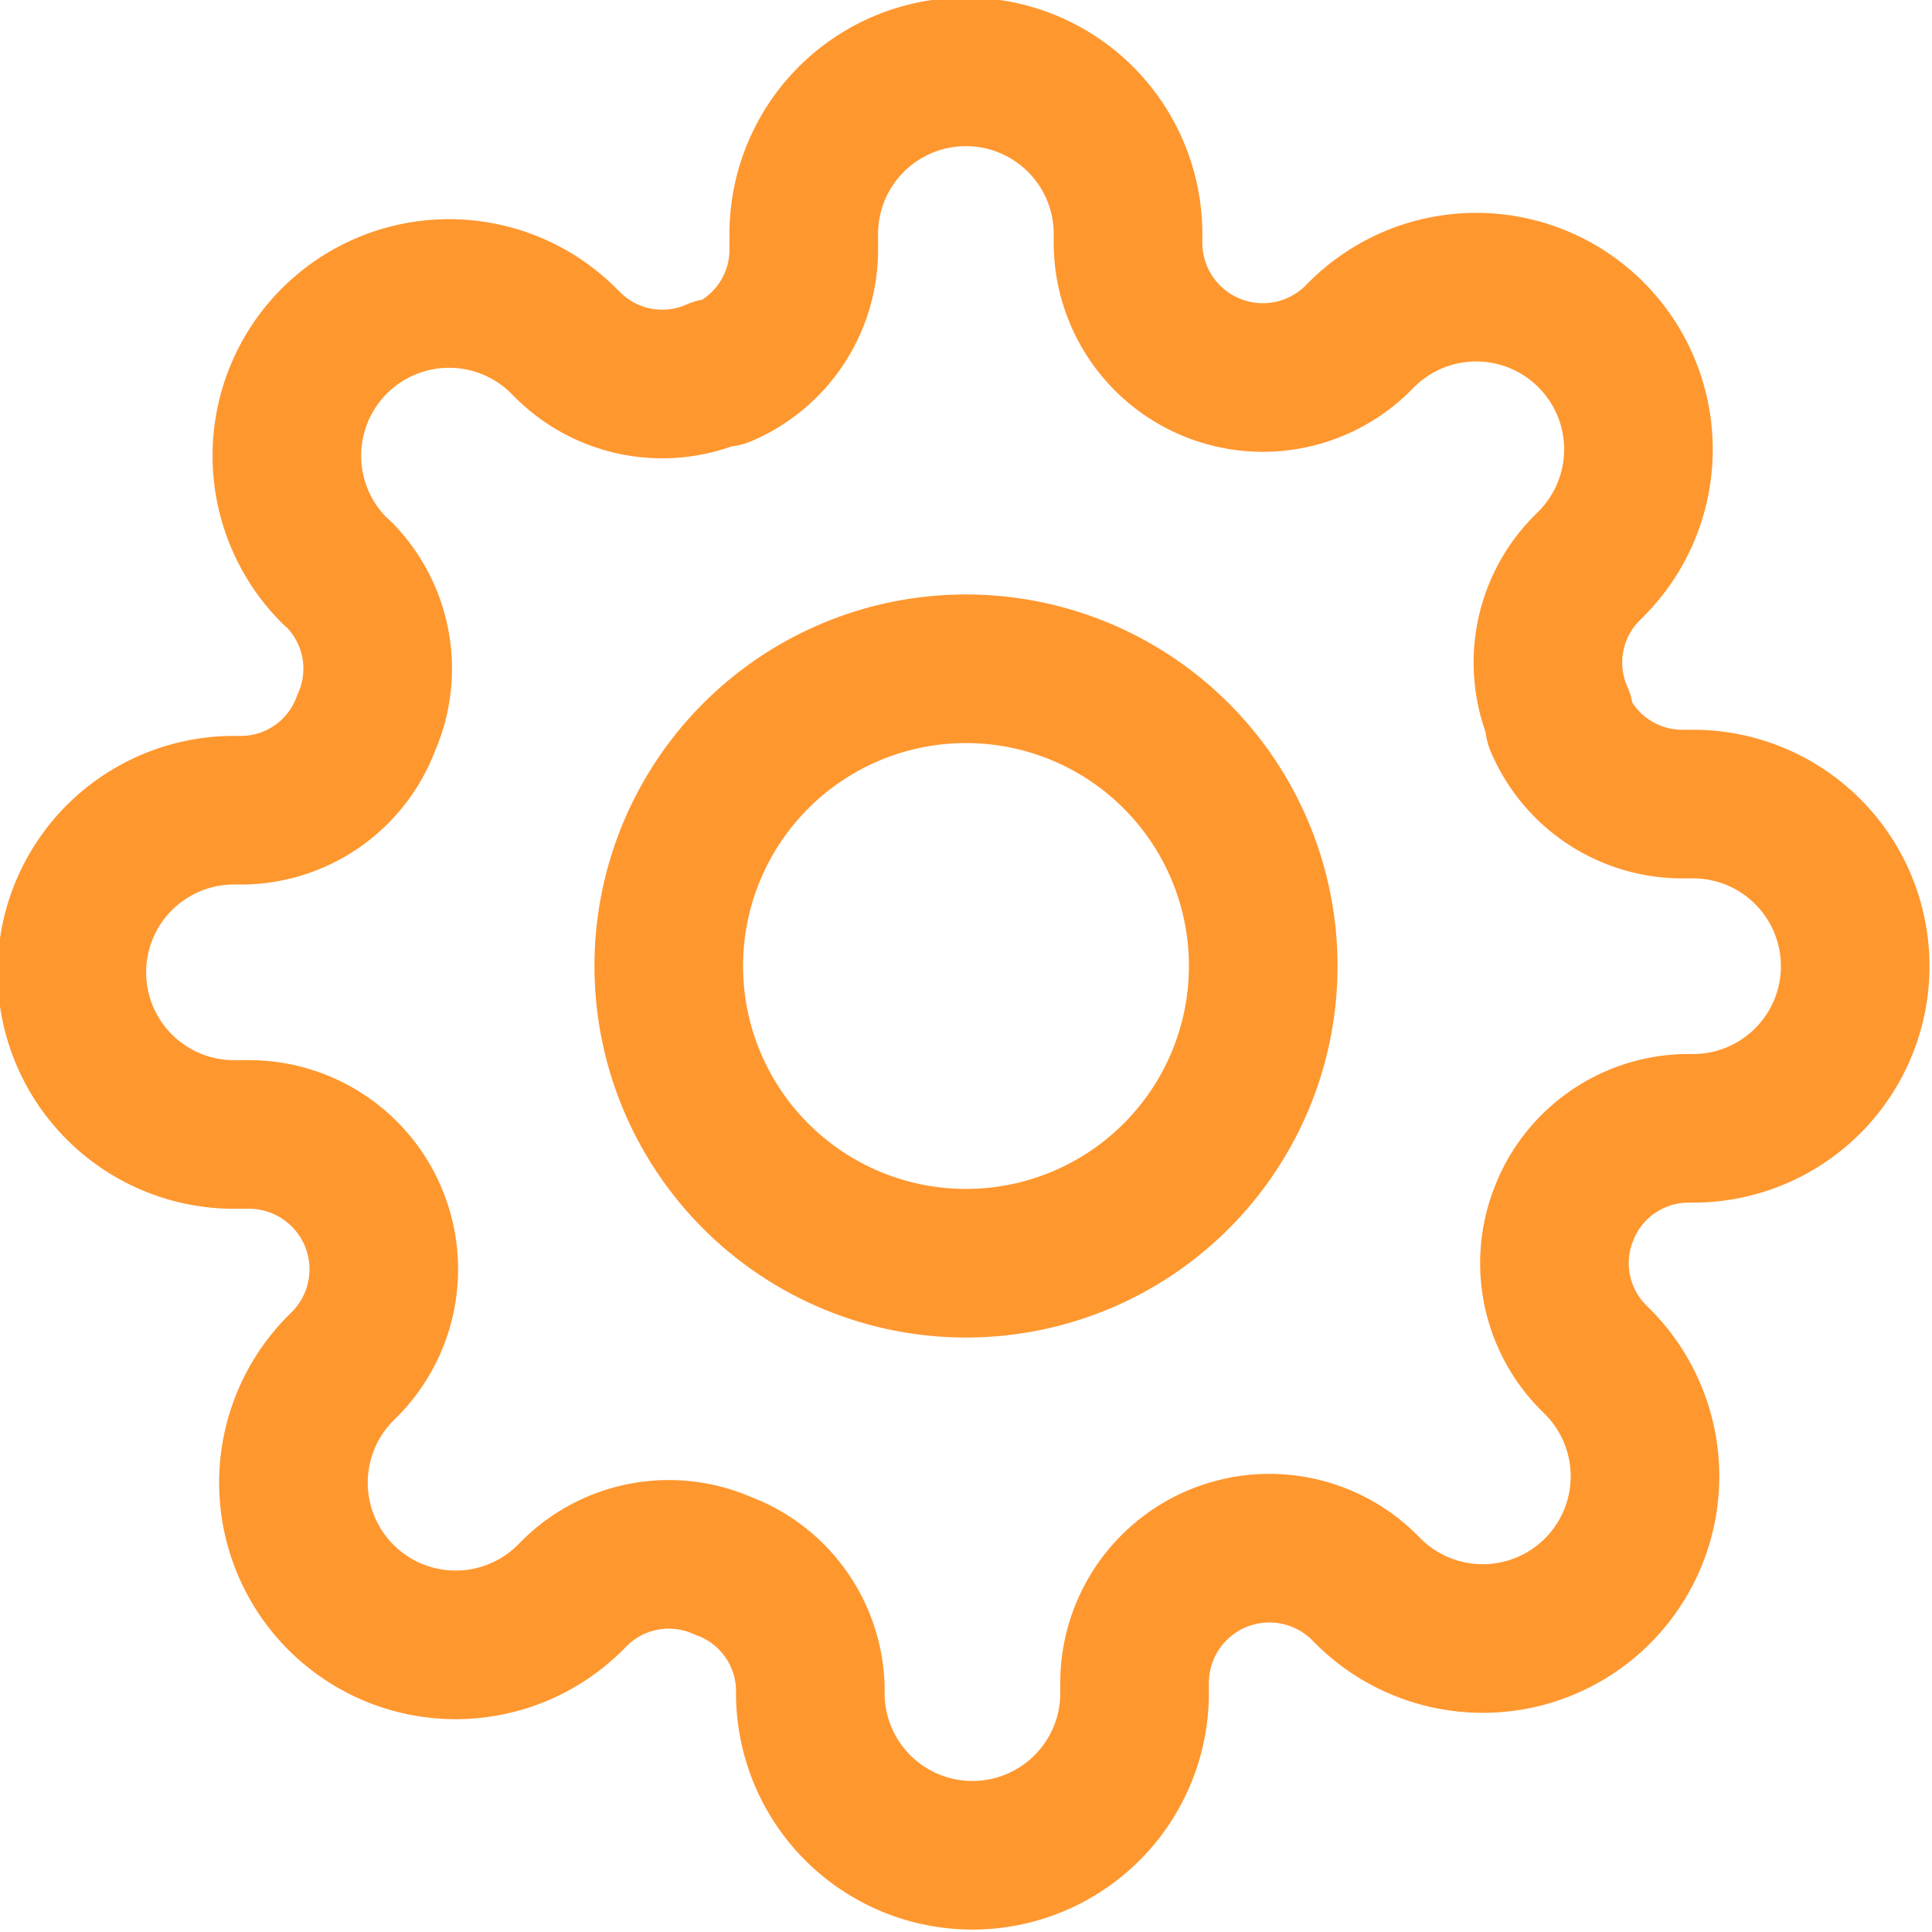
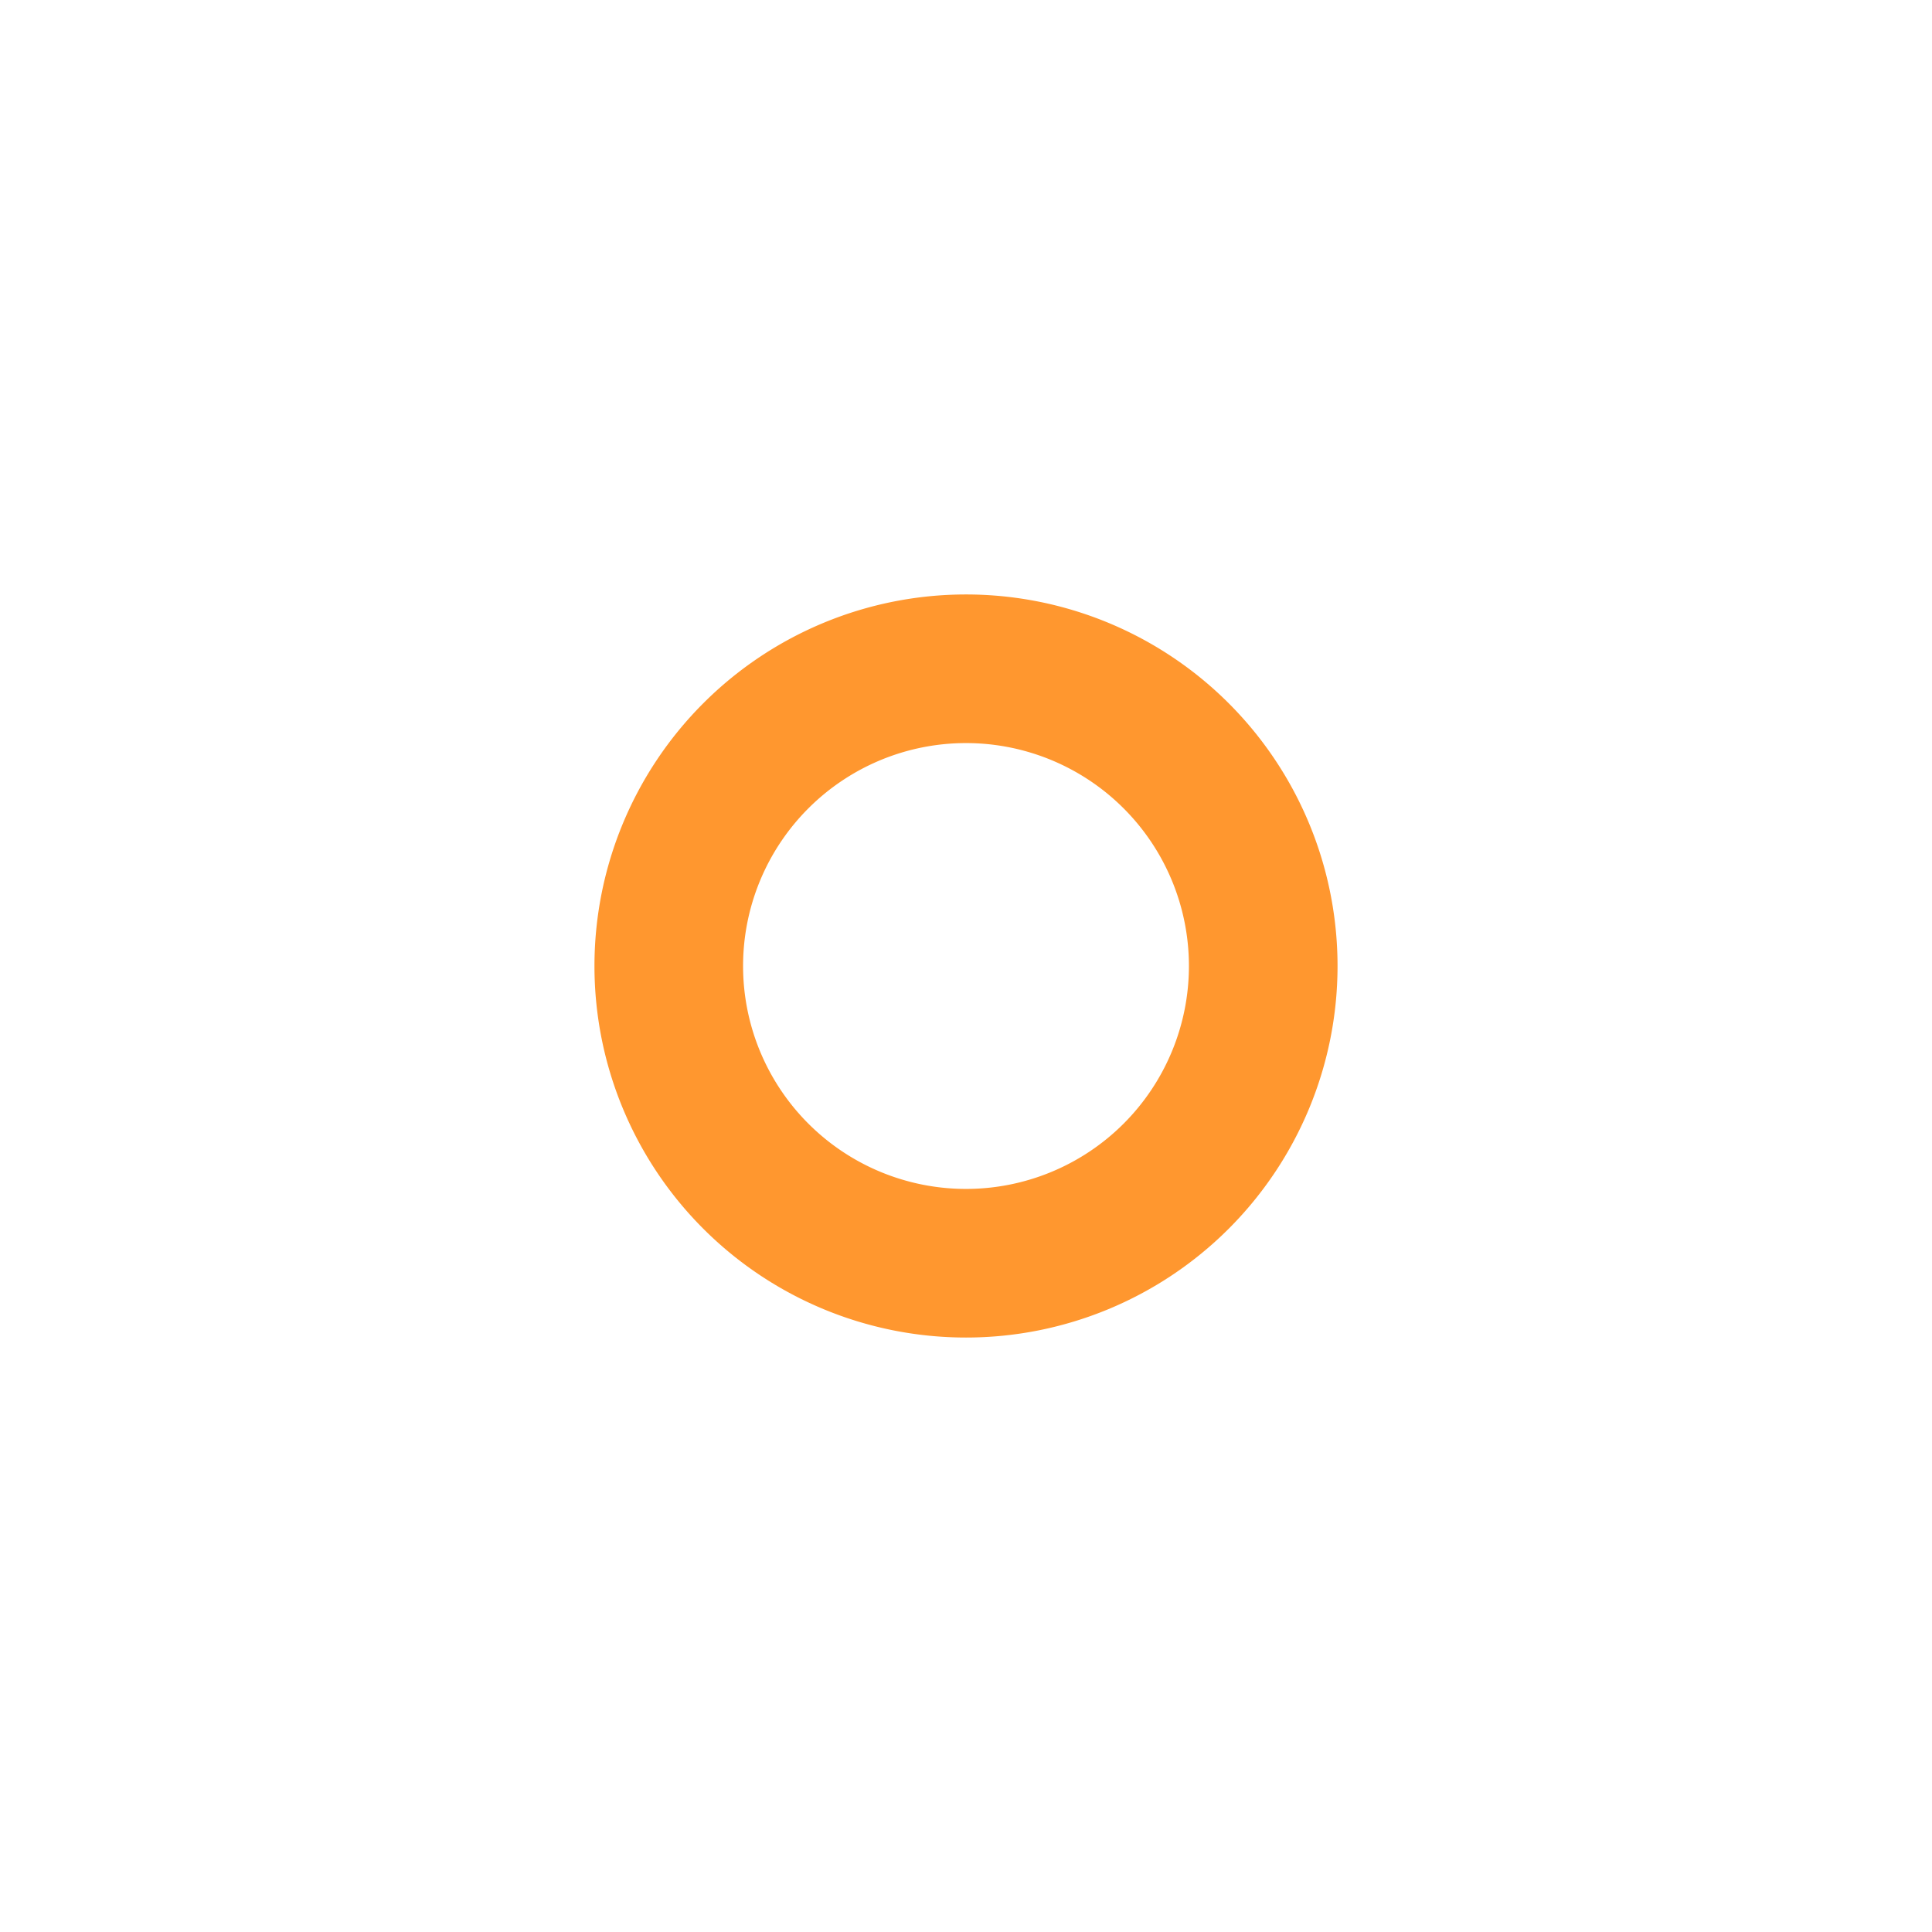
<svg xmlns="http://www.w3.org/2000/svg" width="52" height="52" viewBox="0 0 52 52">
  <g id="полный_цикл_разработки" data-name="полный цикл разработки" transform="translate(0.5 0.5)">
    <path id="Контур_117" data-name="Контур 117" d="M29.5,21.5a8,8,0,1,1-8-8A8,8,0,0,1,29.5,21.5Z" transform="translate(4 4)" fill="none" stroke="#ff972f" stroke-linecap="round" stroke-linejoin="round" stroke-width="4" />
-     <path id="Контур_118" data-name="Контур 118" d="M41.645,32.045a3.6,3.6,0,0,0,.72,3.971l.131.131a4.366,4.366,0,1,1-6.175,6.175l-.131-.131a3.629,3.629,0,0,0-6.153,2.575v.371a4.364,4.364,0,0,1-8.727,0v-.2a3.6,3.6,0,0,0-2.356-3.295,3.6,3.6,0,0,0-3.971.72l-.131.131a4.366,4.366,0,1,1-6.175-6.175l.131-.131a3.629,3.629,0,0,0-2.575-6.153H5.864a4.364,4.364,0,1,1,0-8.727h.2a3.6,3.6,0,0,0,3.295-2.356,3.6,3.6,0,0,0-.72-3.971L8.5,14.853a4.366,4.366,0,1,1,6.175-6.175l.131.131a3.6,3.6,0,0,0,3.971.72h.175a3.6,3.6,0,0,0,2.182-3.295V5.864a4.364,4.364,0,1,1,8.727,0v.2a3.629,3.629,0,0,0,6.153,2.575l.131-.131a4.366,4.366,0,1,1,6.175,6.175l-.131.131a3.6,3.6,0,0,0-.72,3.971v.175a3.6,3.6,0,0,0,3.295,2.182h.371a4.364,4.364,0,0,1,0,8.727h-.2a3.6,3.6,0,0,0-3.295,2.182Z" fill="none" stroke="#ff972f" stroke-linecap="round" stroke-linejoin="round" stroke-width="4" />
  </g>
</svg>